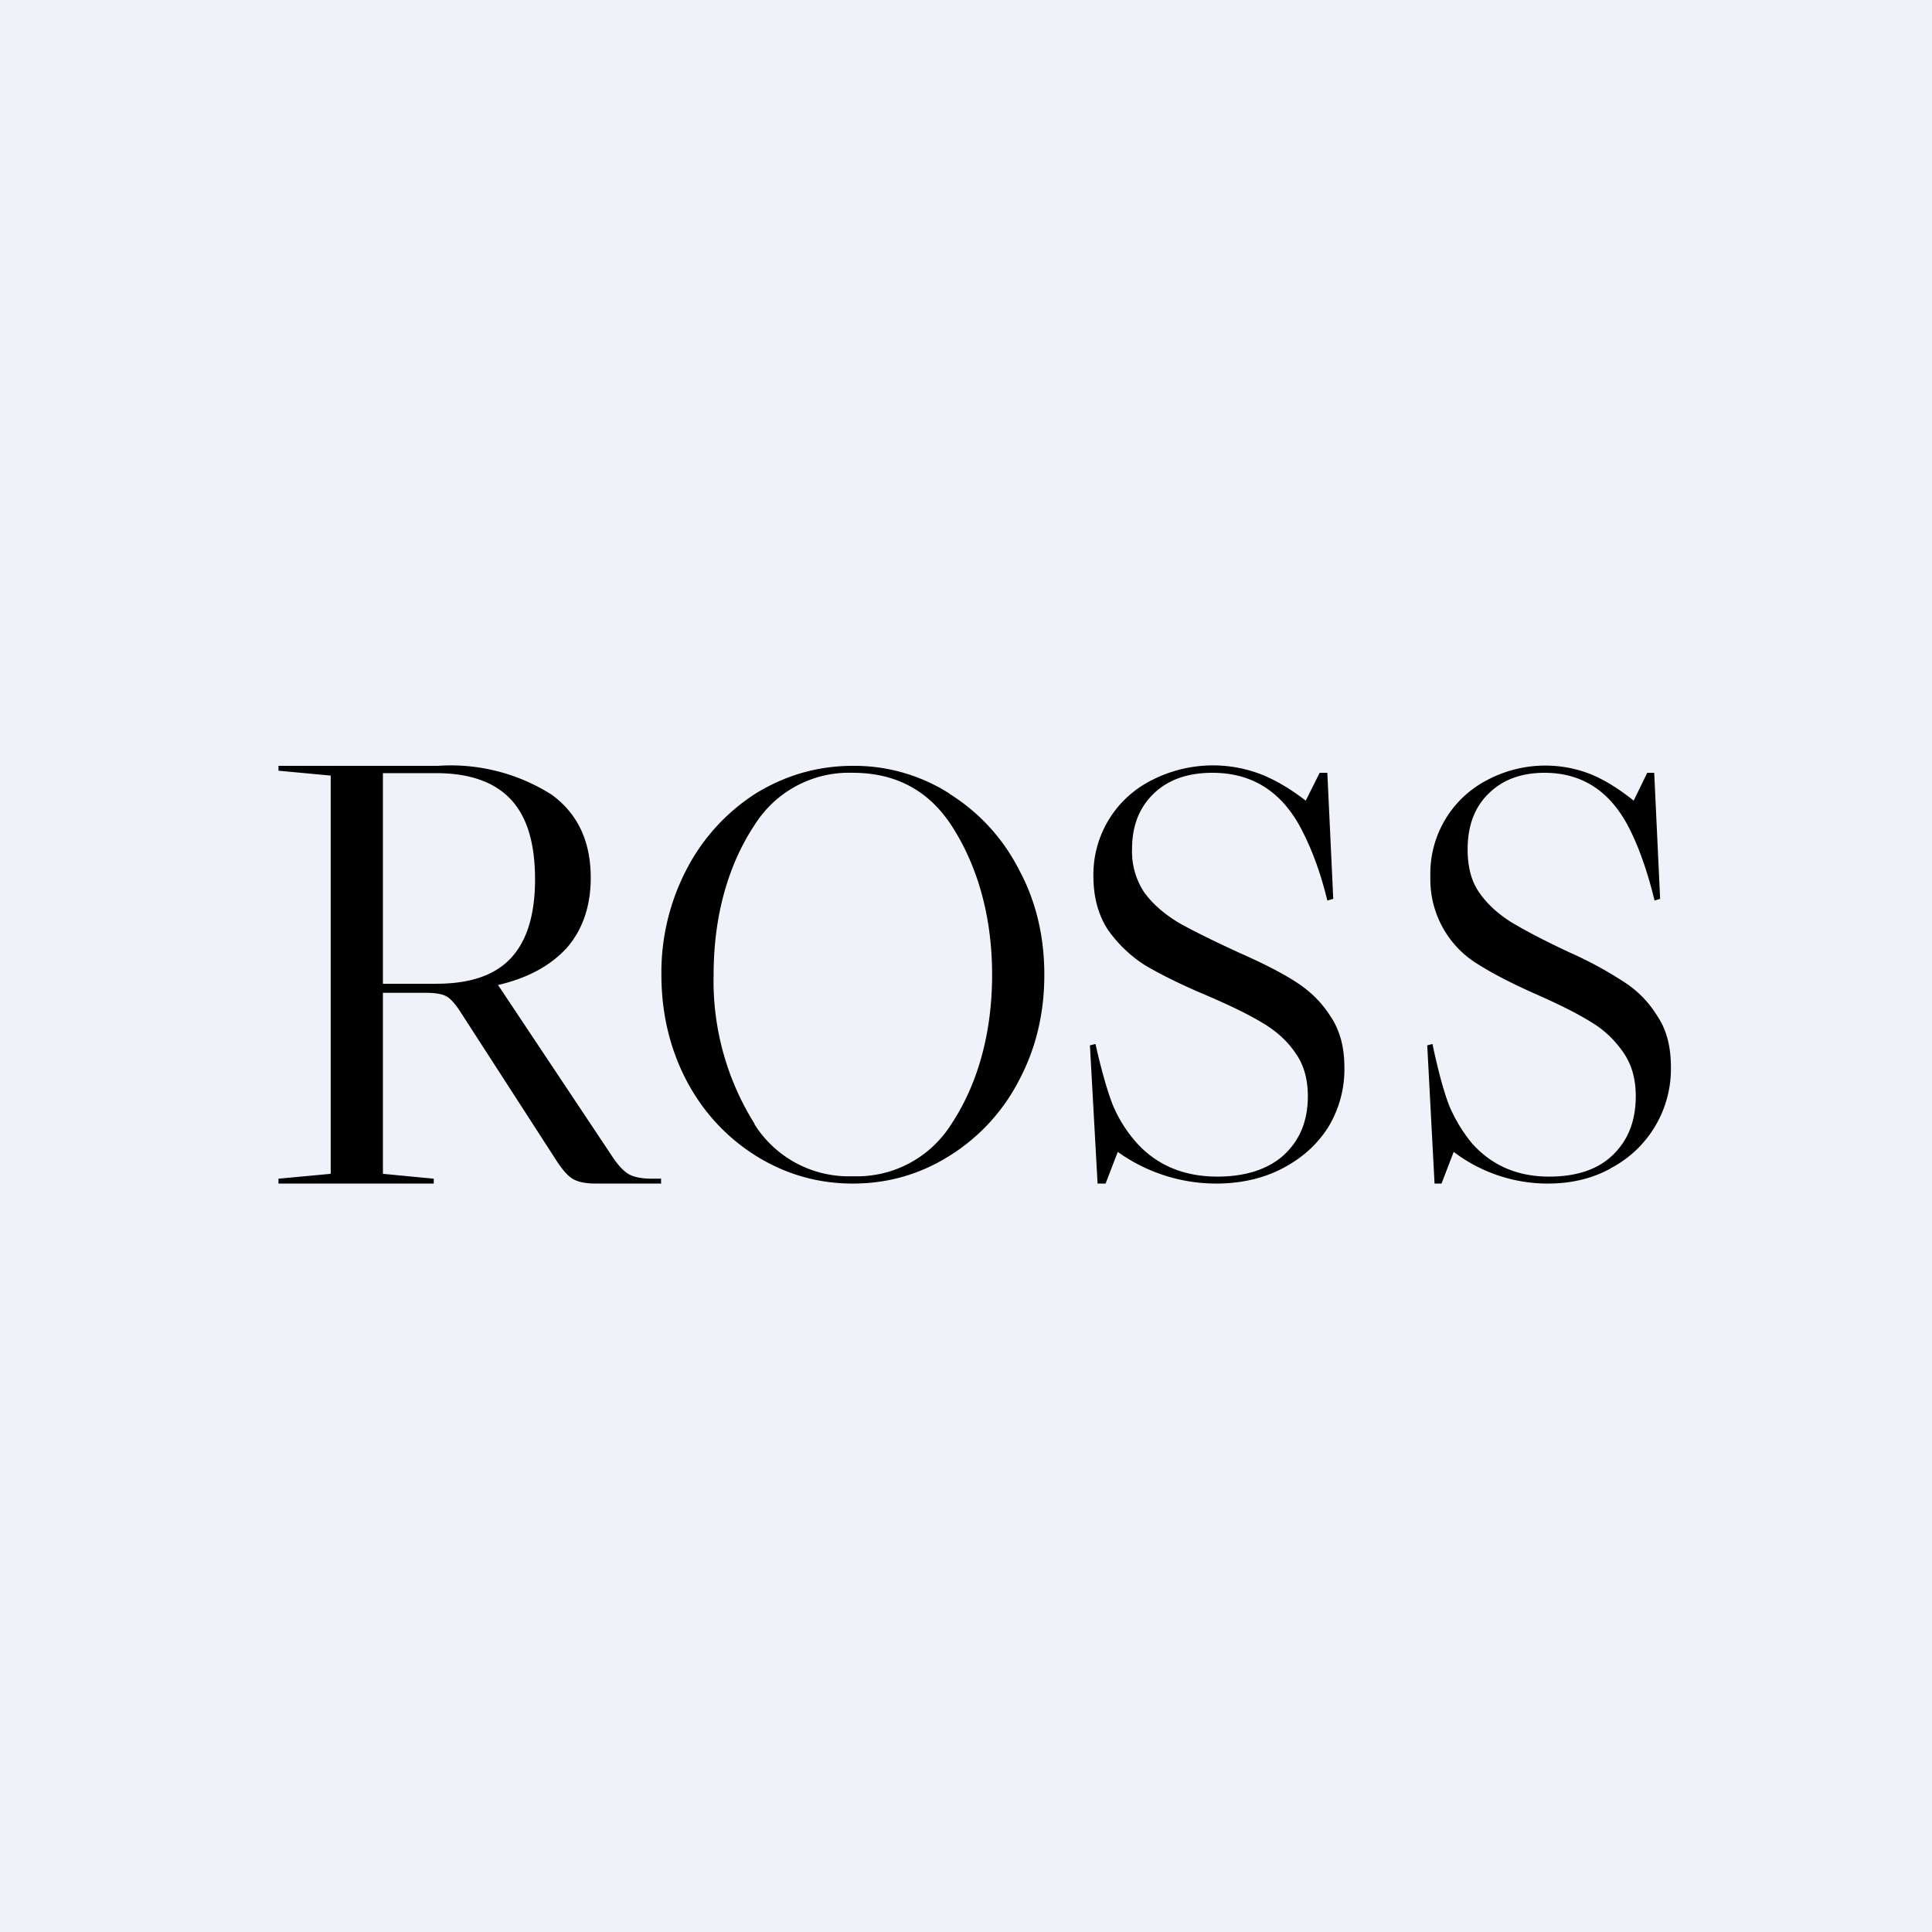
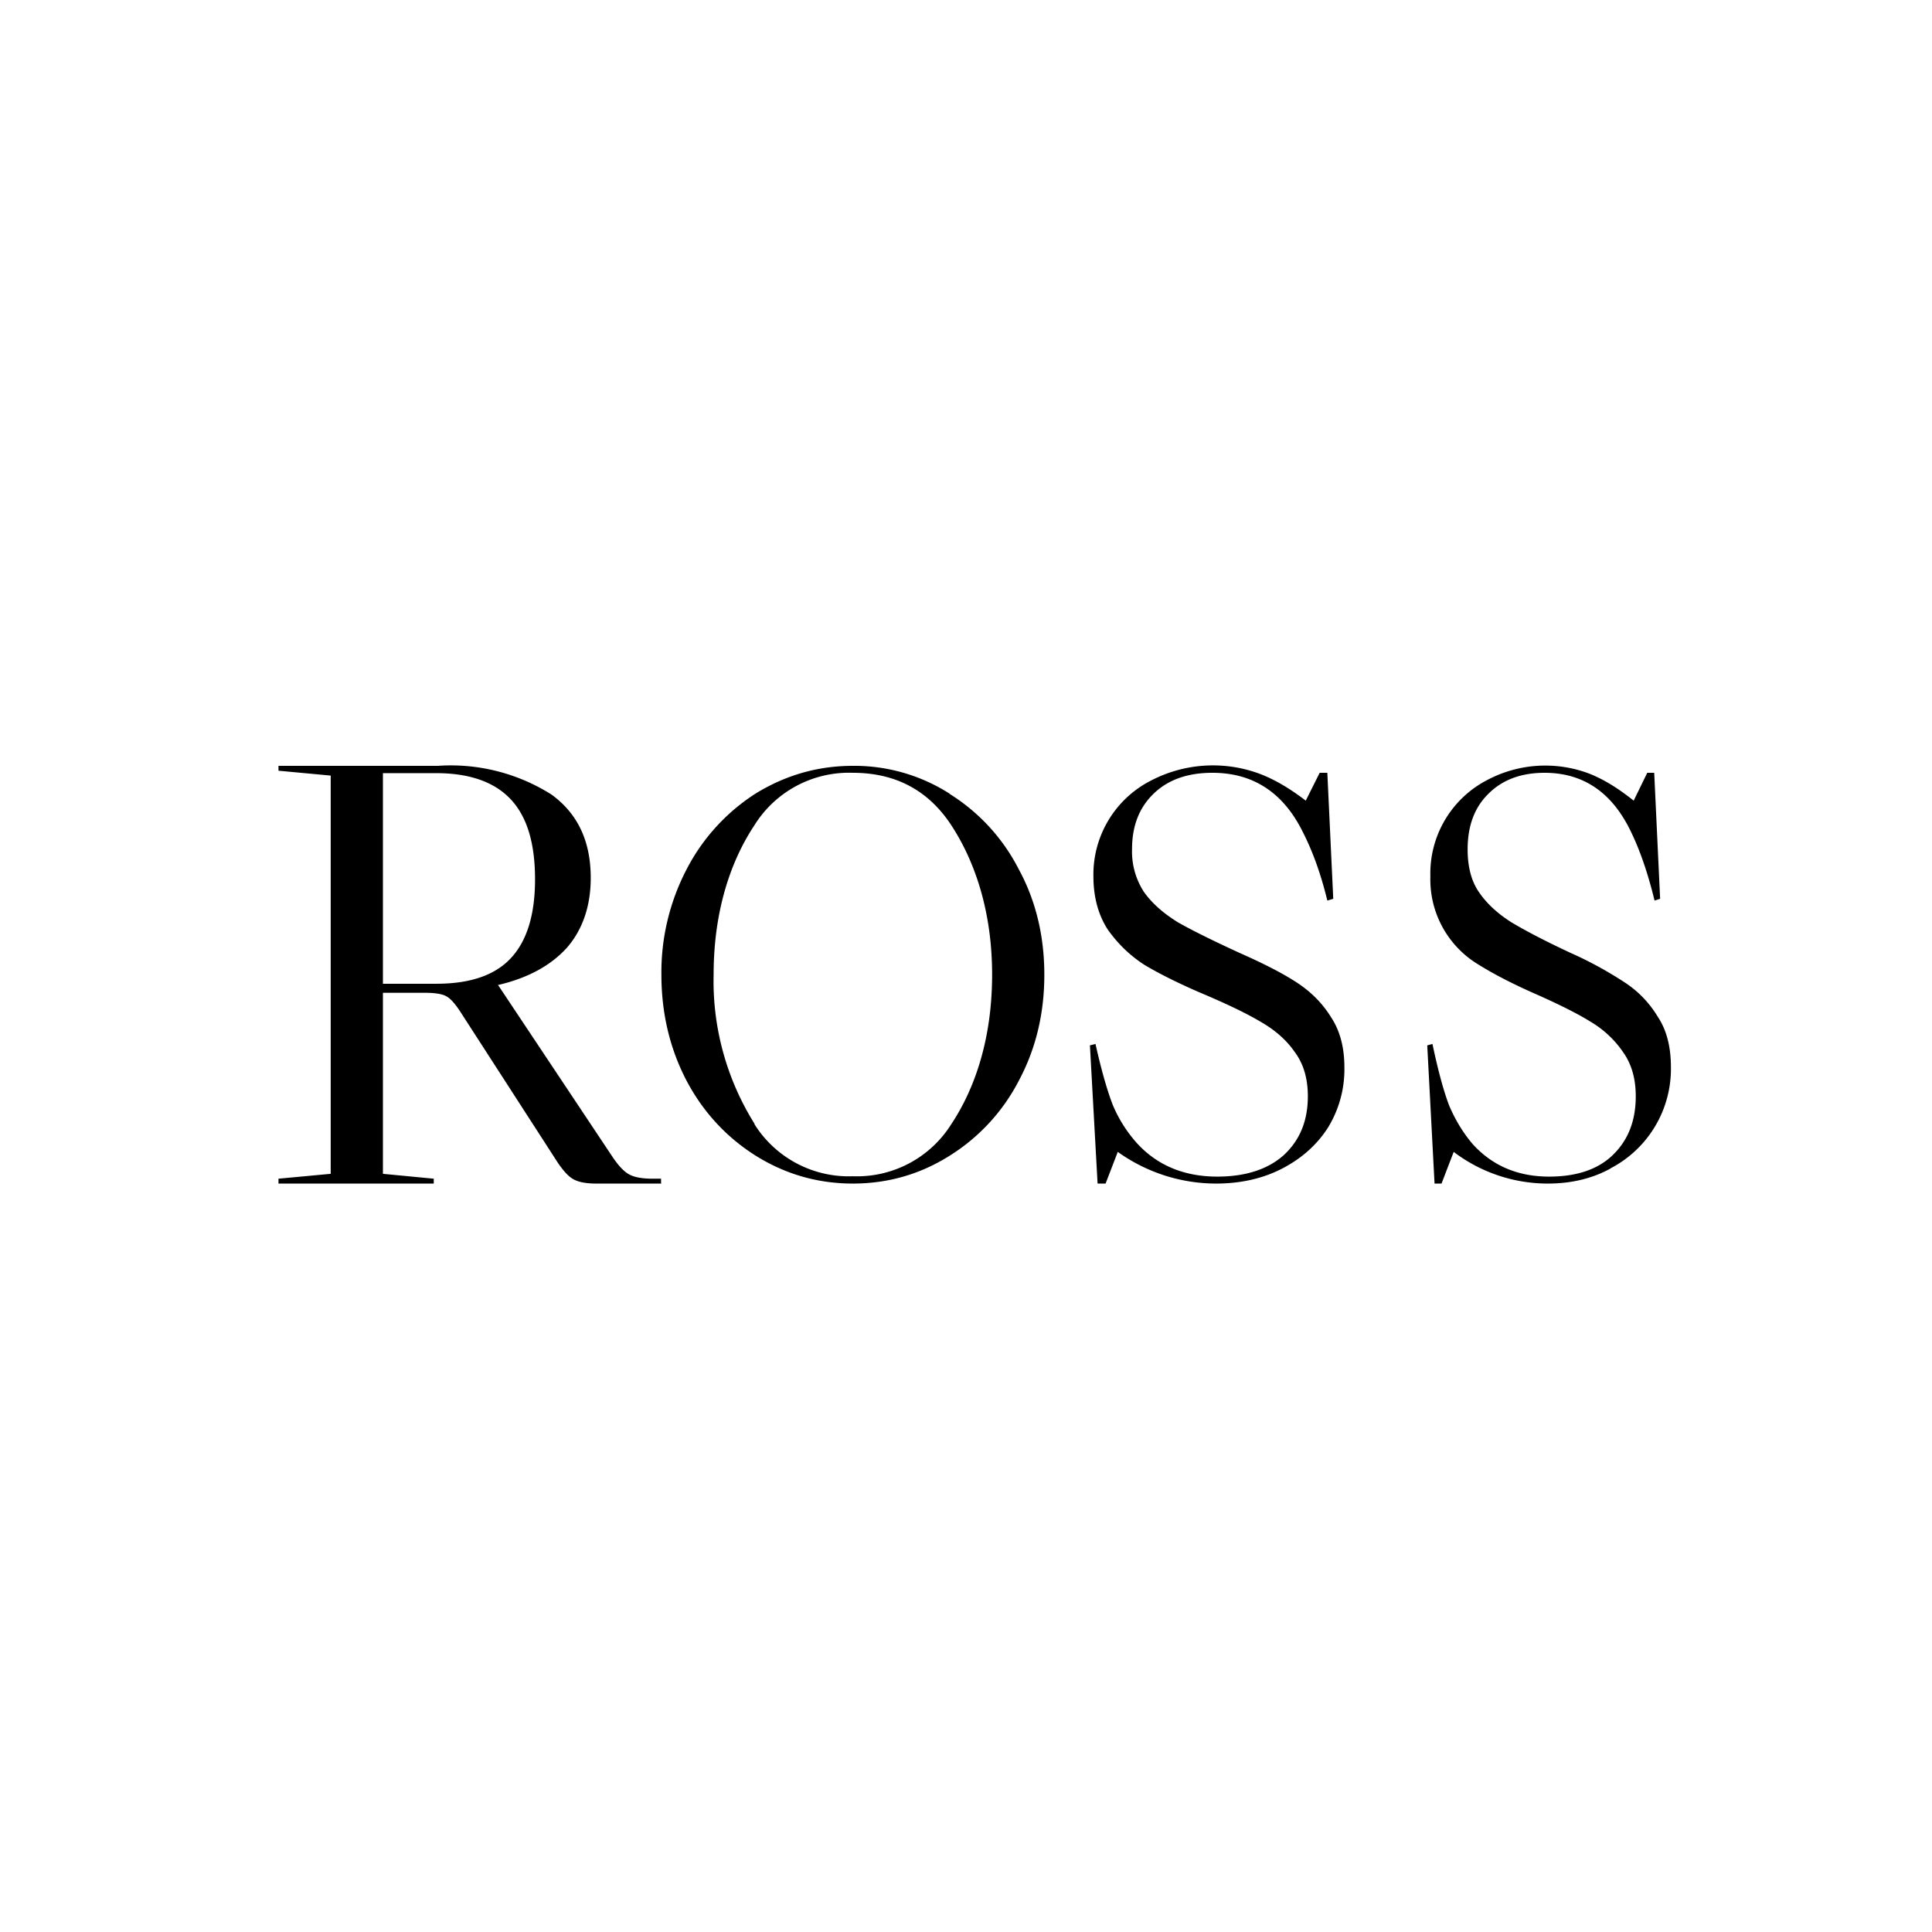
<svg xmlns="http://www.w3.org/2000/svg" viewBox="0 0 55.5 55.5">
-   <path d="M 0,0 H 55.5 V 55.5 H 0 Z" fill="rgb(239, 242, 248)" />
  <path d="M 18.99,33.985 V 33.86 H 18.75 C 18.45,33.86 18.23,33.82 18.08,33.74 C 17.93,33.66 17.78,33.5 17.62,33.27 L 14.31,28.3 H 14.29 C 15.16,28.1 15.82,27.74 16.29,27.22 C 16.74,26.7 16.97,26.02 16.97,25.22 C 16.97,24.17 16.6,23.38 15.85,22.83 A 5.41,5.41 0 0,0 12.58,22 H 8 V 22.14 L 9.5,22.28 V 33.72 L 8,33.86 V 34 H 12.46 V 33.86 L 11,33.72 V 28.52 H 12.22 C 12.52,28.52 12.72,28.56 12.82,28.62 C 12.94,28.68 13.09,28.85 13.26,29.12 L 16.03,33.41 C 16.19,33.64 16.33,33.8 16.48,33.88 C 16.63,33.96 16.84,34 17.13,34 H 19 Z M 11,28.26 V 22.21 H 12.53 C 13.48,22.21 14.2,22.46 14.67,22.96 C 15.14,23.46 15.37,24.22 15.37,25.26 C 15.37,26.27 15.14,27.03 14.67,27.53 C 14.21,28.02 13.5,28.26 12.53,28.26 H 11 Z M 27.28,22.8 A 5.08,5.08 0 0,0 24.5,22 C 23.49,22 22.56,22.27 21.7,22.8 A 5.68,5.68 0 0,0 19.72,24.98 A 6.4,6.4 0 0,0 19,28 C 19,29.1 19.24,30.12 19.72,31.04 C 20.2,31.95 20.87,32.67 21.71,33.2 C 22.56,33.73 23.49,34 24.5,34 S 26.44,33.73 27.28,33.2 A 5.54,5.54 0 0,0 29.27,31.04 C 29.76,30.12 30,29.11 30,28 C 30,26.9 29.76,25.88 29.27,24.98 A 5.5,5.5 0 0,0 27.27,22.8 Z M 21.68,32.29 A 7.72,7.72 0 0,1 20.5,28 C 20.5,26.15 21,24.72 21.67,23.71 A 3.2,3.2 0 0,1 24.5,22.2 C 25.72,22.2 26.67,22.7 27.33,23.71 C 27.99,24.72 28.5,26.15 28.5,28 S 28,31.28 27.33,32.29 A 3.2,3.2 0 0,1 24.5,33.79 A 3.2,3.2 0 0,1 21.67,32.29 Z M 34.93,34 C 35.63,34 36.27,33.86 36.83,33.57 C 37.39,33.28 37.83,32.89 38.15,32.39 A 3.2,3.2 0 0,0 38.62,30.66 C 38.62,30.08 38.49,29.6 38.23,29.21 C 37.98,28.81 37.65,28.48 37.23,28.21 C 36.83,27.95 36.28,27.67 35.6,27.37 C 34.84,27.02 34.25,26.73 33.83,26.49 C 33.43,26.24 33.1,25.96 32.86,25.62 A 2.13,2.13 0 0,1 32.52,24.39 C 32.52,23.72 32.73,23.19 33.15,22.79 C 33.57,22.39 34.13,22.2 34.83,22.2 C 36,22.2 36.87,22.77 37.43,23.91 C 37.72,24.48 37.95,25.13 38.13,25.87 L 38.3,25.82 L 38.13,22.2 H 37.91 L 37.51,23 C 37.04,22.64 36.61,22.39 36.19,22.23 A 3.85,3.85 0 0,0 33.09,22.41 A 3.03,3.03 0 0,0 31.41,25.17 C 31.41,25.77 31.55,26.28 31.82,26.7 C 32.11,27.11 32.46,27.45 32.88,27.72 C 33.3,27.97 33.82,28.23 34.44,28.5 C 35.2,28.82 35.79,29.1 36.21,29.35 C 36.63,29.59 36.96,29.88 37.2,30.23 C 37.45,30.57 37.57,30.99 37.57,31.49 C 37.57,32.2 37.34,32.76 36.87,33.19 C 36.42,33.59 35.78,33.8 34.97,33.8 C 34.02,33.8 33.25,33.48 32.67,32.85 A 3.9,3.9 0 0,1 31.97,31.75 C 31.81,31.34 31.64,30.75 31.47,29.99 L 31.31,30.03 L 31.53,34 H 31.76 L 32.11,33.09 A 4.86,4.86 0 0,0 34.93,34 Z M 46.26,33.57 C 45.73,33.86 45.13,34 44.46,34 A 4.47,4.47 0 0,1 41.76,33.09 L 41.41,34 H 41.21 L 41,30.03 L 41.15,29.99 C 41.31,30.75 41.47,31.34 41.63,31.76 C 41.81,32.18 42.03,32.54 42.3,32.86 C 42.86,33.48 43.59,33.8 44.5,33.8 C 45.28,33.8 45.89,33.6 46.32,33.19 C 46.77,32.76 46.99,32.2 46.99,31.49 C 46.99,30.99 46.87,30.57 46.63,30.23 A 2.94,2.94 0 0,0 45.69,29.35 C 45.29,29.1 44.72,28.82 43.99,28.5 C 43.39,28.23 42.89,27.97 42.49,27.72 A 2.85,2.85 0 0,1 41.09,25.18 A 3.02,3.02 0 0,1 42.7,22.42 A 3.56,3.56 0 0,1 45.67,22.23 C 46.07,22.39 46.48,22.64 46.93,23 L 47.32,22.2 H 47.52 L 47.69,25.82 L 47.53,25.87 C 47.35,25.13 47.13,24.47 46.86,23.91 C 46.32,22.77 45.49,22.2 44.37,22.2 C 43.7,22.2 43.16,22.4 42.76,22.8 C 42.36,23.19 42.16,23.72 42.16,24.4 C 42.16,24.88 42.26,25.3 42.48,25.62 C 42.71,25.96 43.02,26.24 43.41,26.49 C 43.81,26.73 44.38,27.03 45.11,27.37 A 11,11 0 0,1 46.67,28.22 C 47.07,28.48 47.39,28.82 47.63,29.22 C 47.88,29.6 48,30.08 48,30.66 A 3.22,3.22 0 0,1 46.27,33.56 Z" />
</svg>